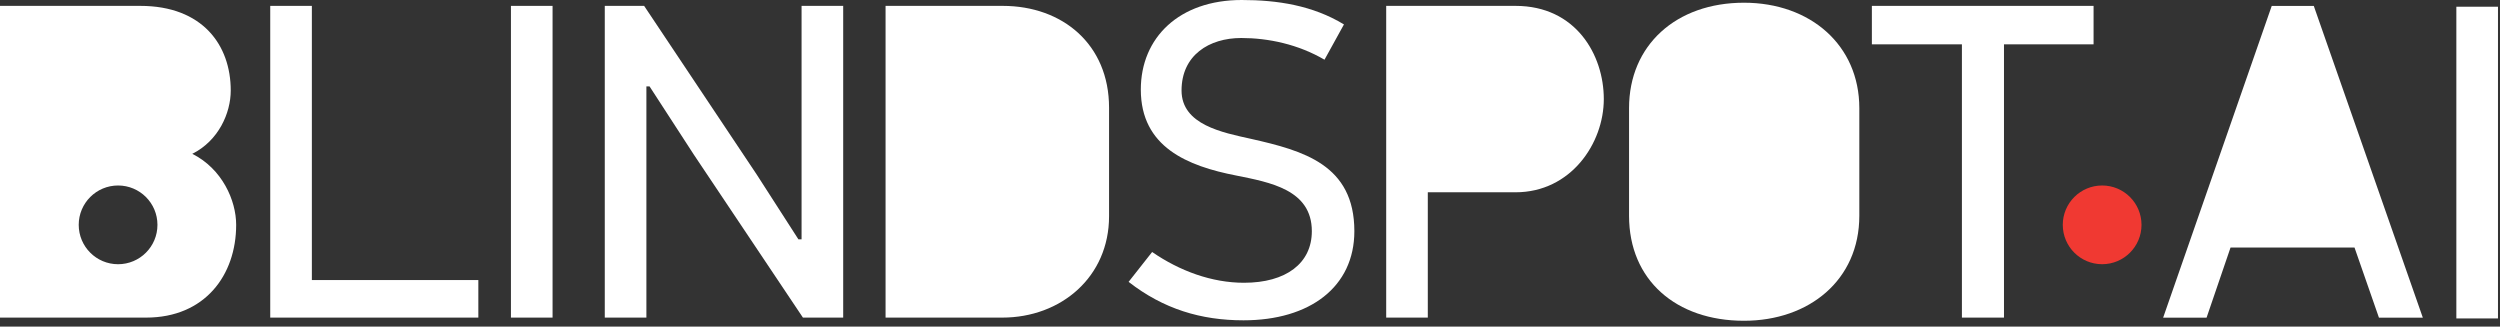
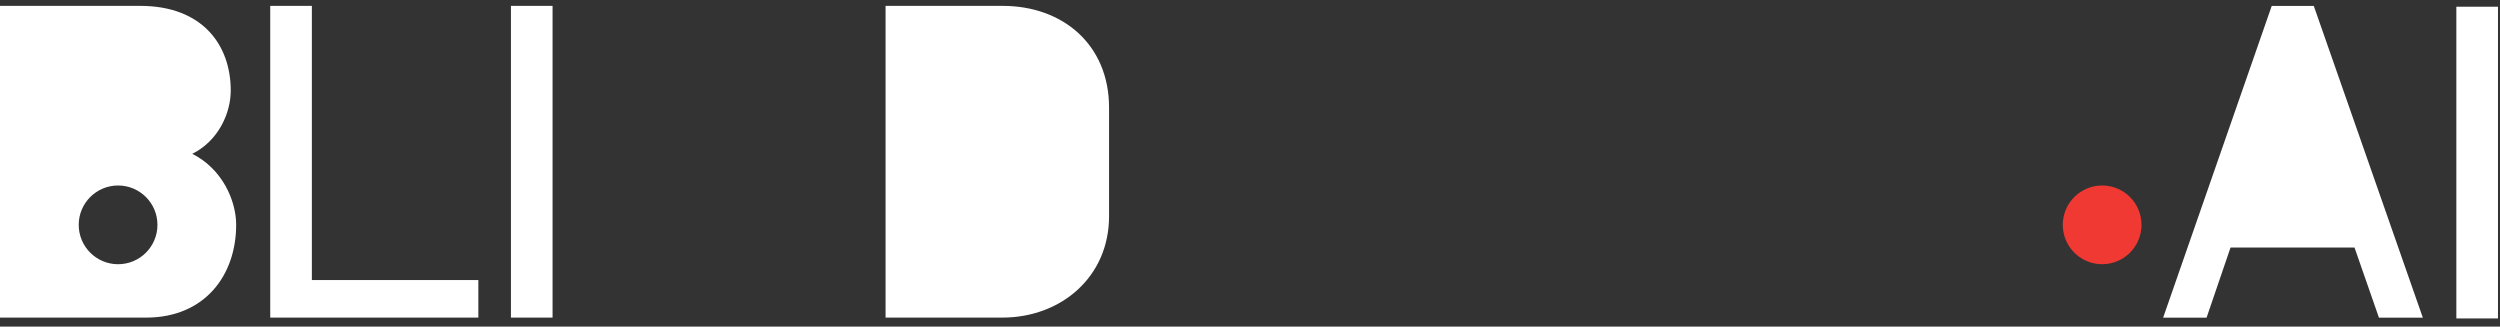
<svg xmlns="http://www.w3.org/2000/svg" width="199" height="26" viewBox="0 0 199 26" fill="none">
  <rect x="0" y="0" width="199" height="26" fill="#333333" stroke="none" />
  <path d="M18.367 7.203C18.367 3.602 16.134 0.468 11.164 0.468H0V25.281H11.633C16.314 25.281 18.799 21.896 18.799 17.898C18.799 15.954 17.682 13.433 15.306 12.245C17.395 11.2 18.367 9.003 18.367 7.203ZM12.533 17.898C12.533 19.629 11.13 21.032 9.399 21.032C7.669 21.032 6.266 19.629 6.266 17.898C6.266 16.168 7.669 14.765 9.399 14.765C11.13 14.765 12.533 16.168 12.533 17.898Z" fill="white" />
  <path d="M21.511 25.281V0.468H24.824V22.292H38.076V25.281H21.511Z" fill="white" />
  <path d="M40.671 0.468H43.984V25.281H40.671V0.468Z" fill="white" />
-   <path d="M63.805 19.05V0.468H67.118V25.281H63.913L55.234 12.316L51.705 6.878H51.453V25.281H48.14V0.468H51.273L60.24 13.901L63.553 19.05H63.805Z" fill="white" />
  <path d="M79.782 25.281H70.491V0.468H79.819C84.572 0.468 88.281 3.529 88.281 8.571V17.214C88.281 22.04 84.464 25.281 79.782 25.281Z" fill="white" />
-   <path d="M98.984 25.497C95.599 25.497 92.61 24.597 89.837 22.436L91.71 20.059C93.906 21.572 96.463 22.508 99.02 22.508C102.37 22.508 104.422 20.959 104.422 18.402C104.422 15.089 101.073 14.513 98.408 13.973C94.519 13.217 90.809 11.704 90.809 7.13C90.809 2.989 93.87 1.33514e-05 98.84 1.33514e-05C101.685 1.33514e-05 104.494 0.432 106.979 1.945L105.43 4.753C103.341 3.529 100.965 3.025 98.804 3.025C96.247 3.025 94.051 4.393 94.051 7.203C94.051 9.94 97.328 10.552 99.596 11.056C103.738 11.992 107.807 13.109 107.807 18.402C107.807 22.832 104.278 25.497 98.984 25.497Z" fill="white" />
-   <path d="M120.64 15.306H113.653V25.281H110.341V0.468H120.64C125.43 0.468 127.663 4.357 127.663 7.887C127.663 11.416 125.034 15.306 120.64 15.306Z" fill="white" />
-   <path d="M138.819 25.533C133.417 25.533 129.672 22.292 129.672 17.178V8.607C129.672 3.601 133.417 0.216 138.819 0.216C144.113 0.216 148.002 3.601 148.002 8.607V17.178C148.002 22.292 144.005 25.533 138.819 25.533Z" fill="white" />
-   <path d="M159.517 3.529V25.281H156.168V3.529H149.001V0.468H166.648V3.529H159.517Z" fill="white" />
  <path d="M170.464 17.898C170.464 19.629 169.061 21.031 167.331 21.031C165.6 21.031 164.197 19.629 164.197 17.898C164.197 16.168 165.6 14.765 167.331 14.765C169.061 14.765 170.464 16.168 170.464 17.898Z" fill="#F03932" />
  <path d="M189.364 25.286L187.419 19.704H177.551L175.643 25.286H172.186L180.829 0.473H184.178L192.857 25.286H189.364Z" fill="white" />
  <path d="M195.526 25.348H198.839V0.535H195.526V25.348Z" fill="white" />
</svg>